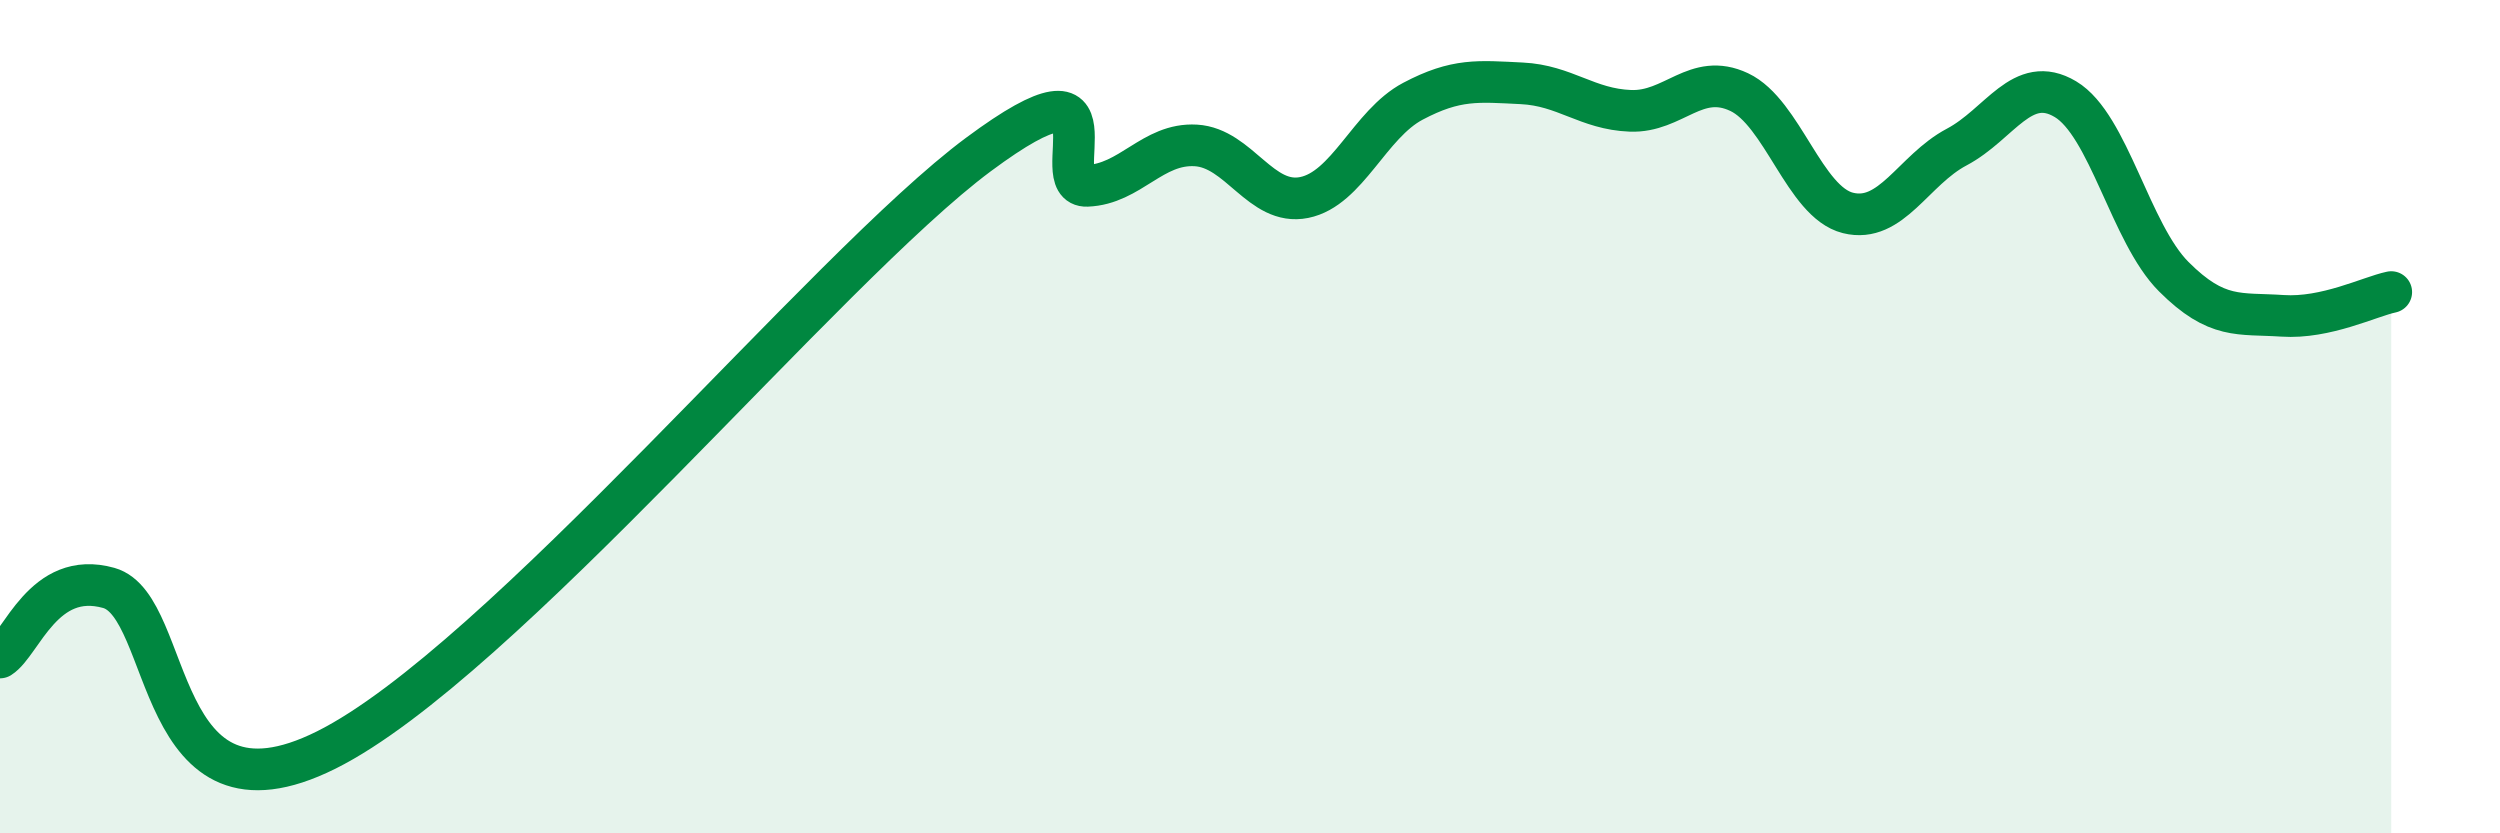
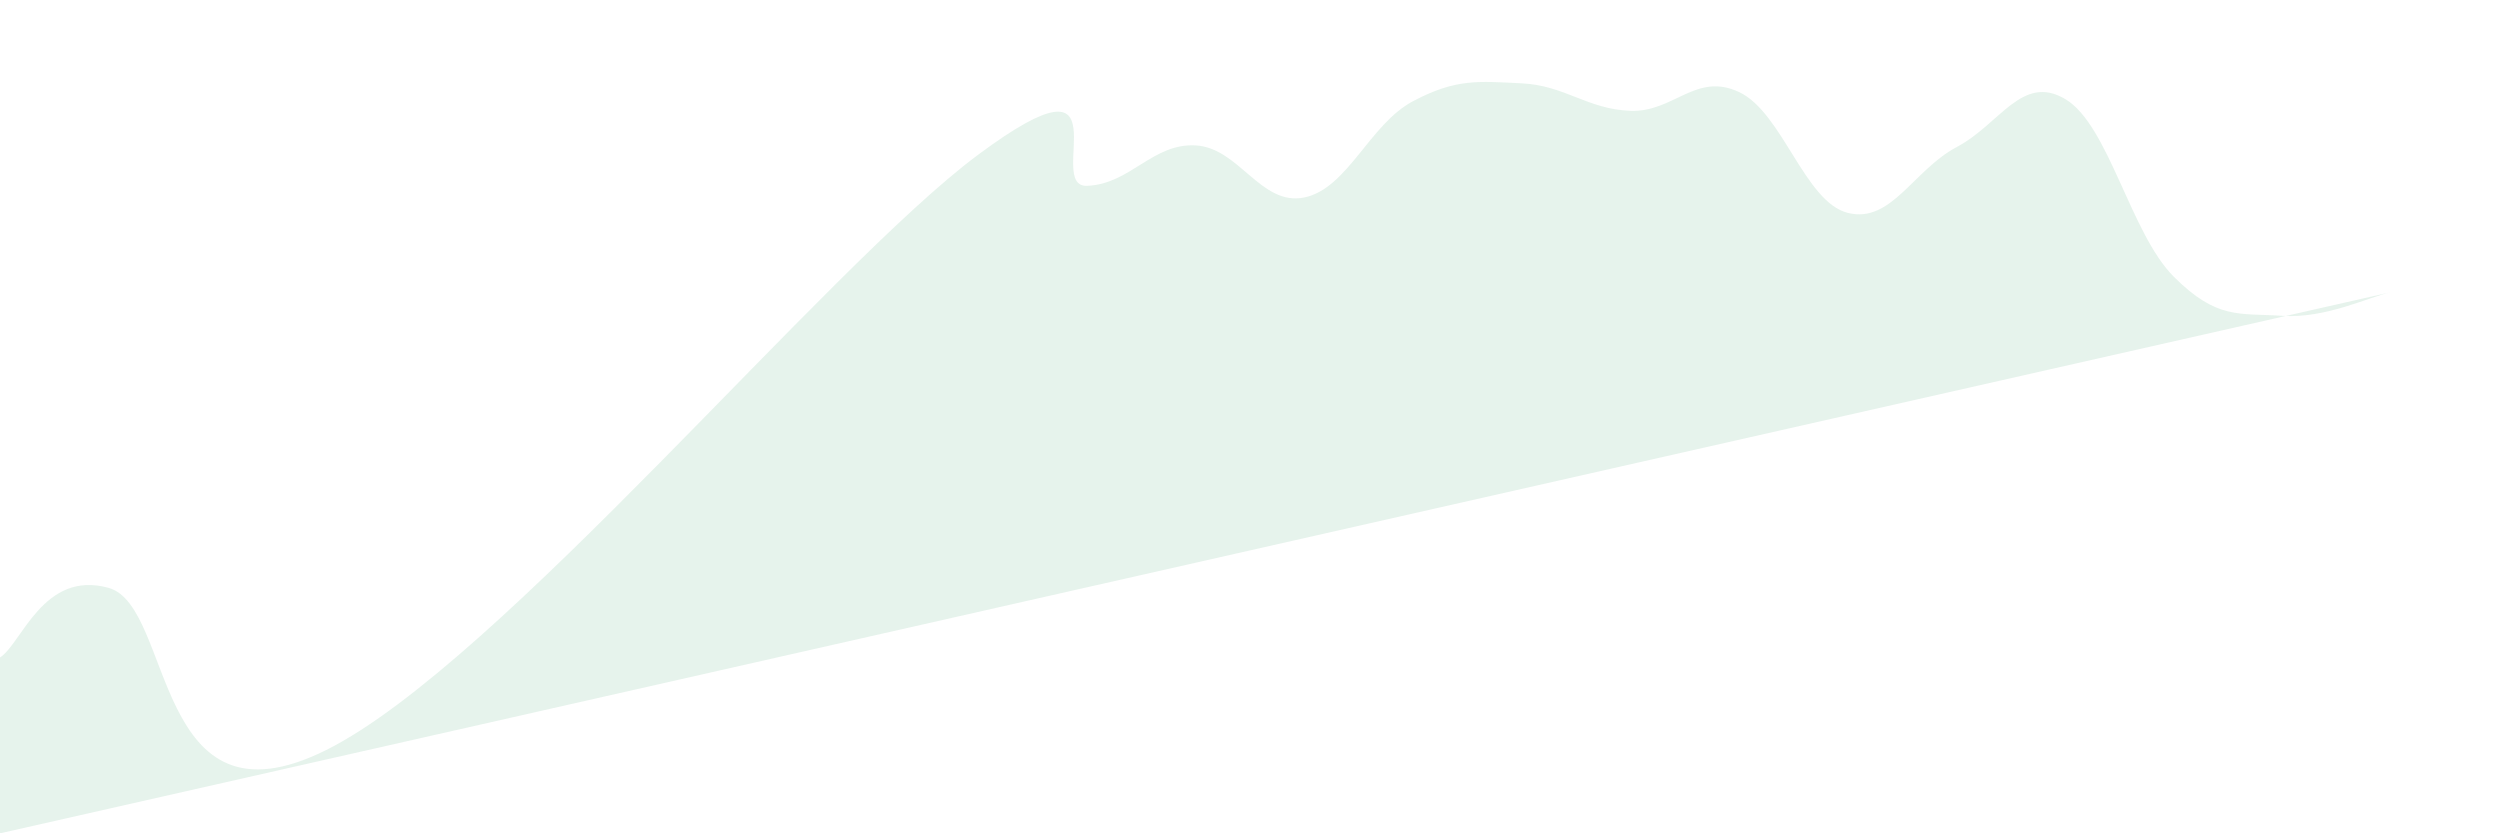
<svg xmlns="http://www.w3.org/2000/svg" width="60" height="20" viewBox="0 0 60 20">
-   <path d="M 0,15.78 C 0.52,15.45 1.04,13.67 2.61,14.11 C 4.18,14.55 3.66,20.08 7.83,18 C 12,15.92 19.83,6.42 23.48,3.71 C 27.13,1 25.05,4.5 26.09,4.46 C 27.13,4.42 27.66,3.43 28.7,3.49 C 29.74,3.55 30.26,4.95 31.3,4.74 C 32.34,4.53 32.87,2.98 33.91,2.43 C 34.95,1.88 35.48,1.95 36.52,2 C 37.56,2.05 38.09,2.62 39.13,2.66 C 40.17,2.7 40.7,1.72 41.74,2.21 C 42.78,2.7 43.31,4.85 44.35,5.11 C 45.39,5.37 45.92,4.08 46.96,3.53 C 48,2.98 48.53,1.76 49.57,2.38 C 50.61,3 51.13,5.6 52.17,6.64 C 53.21,7.68 53.74,7.51 54.78,7.58 C 55.82,7.65 56.87,7.12 57.39,7.01L57.39 20L0 20Z" fill="#008740" opacity="0.1" stroke-linecap="round" stroke-linejoin="round" />
-   <path d="M 0,15.78 C 0.52,15.45 1.04,13.67 2.61,14.11 C 4.18,14.55 3.66,20.08 7.83,18 C 12,15.92 19.83,6.42 23.48,3.71 C 27.13,1 25.05,4.5 26.09,4.46 C 27.13,4.42 27.66,3.43 28.7,3.49 C 29.74,3.55 30.26,4.95 31.3,4.74 C 32.34,4.53 32.87,2.98 33.91,2.43 C 34.95,1.88 35.48,1.95 36.52,2 C 37.56,2.05 38.09,2.62 39.13,2.66 C 40.17,2.7 40.7,1.72 41.74,2.21 C 42.78,2.7 43.31,4.85 44.35,5.11 C 45.39,5.37 45.92,4.08 46.96,3.53 C 48,2.98 48.53,1.76 49.57,2.38 C 50.61,3 51.13,5.6 52.17,6.64 C 53.21,7.68 53.74,7.51 54.78,7.58 C 55.82,7.65 56.87,7.12 57.39,7.01" stroke="#008740" stroke-width="1" fill="none" stroke-linecap="round" stroke-linejoin="round" />
+   <path d="M 0,15.78 C 0.52,15.45 1.04,13.67 2.61,14.11 C 4.18,14.55 3.66,20.08 7.83,18 C 12,15.92 19.83,6.42 23.48,3.71 C 27.13,1 25.05,4.5 26.09,4.46 C 27.13,4.42 27.66,3.43 28.7,3.49 C 29.74,3.55 30.26,4.95 31.3,4.74 C 32.34,4.53 32.87,2.98 33.91,2.43 C 34.95,1.88 35.48,1.95 36.52,2 C 37.56,2.05 38.09,2.62 39.13,2.66 C 40.17,2.7 40.7,1.72 41.74,2.21 C 42.78,2.7 43.31,4.85 44.35,5.11 C 45.39,5.37 45.92,4.08 46.96,3.53 C 48,2.98 48.53,1.76 49.57,2.38 C 50.61,3 51.13,5.6 52.17,6.64 C 53.21,7.68 53.74,7.51 54.78,7.58 C 55.82,7.65 56.87,7.12 57.39,7.01L0 20Z" fill="#008740" opacity="0.1" stroke-linecap="round" stroke-linejoin="round" />
</svg>